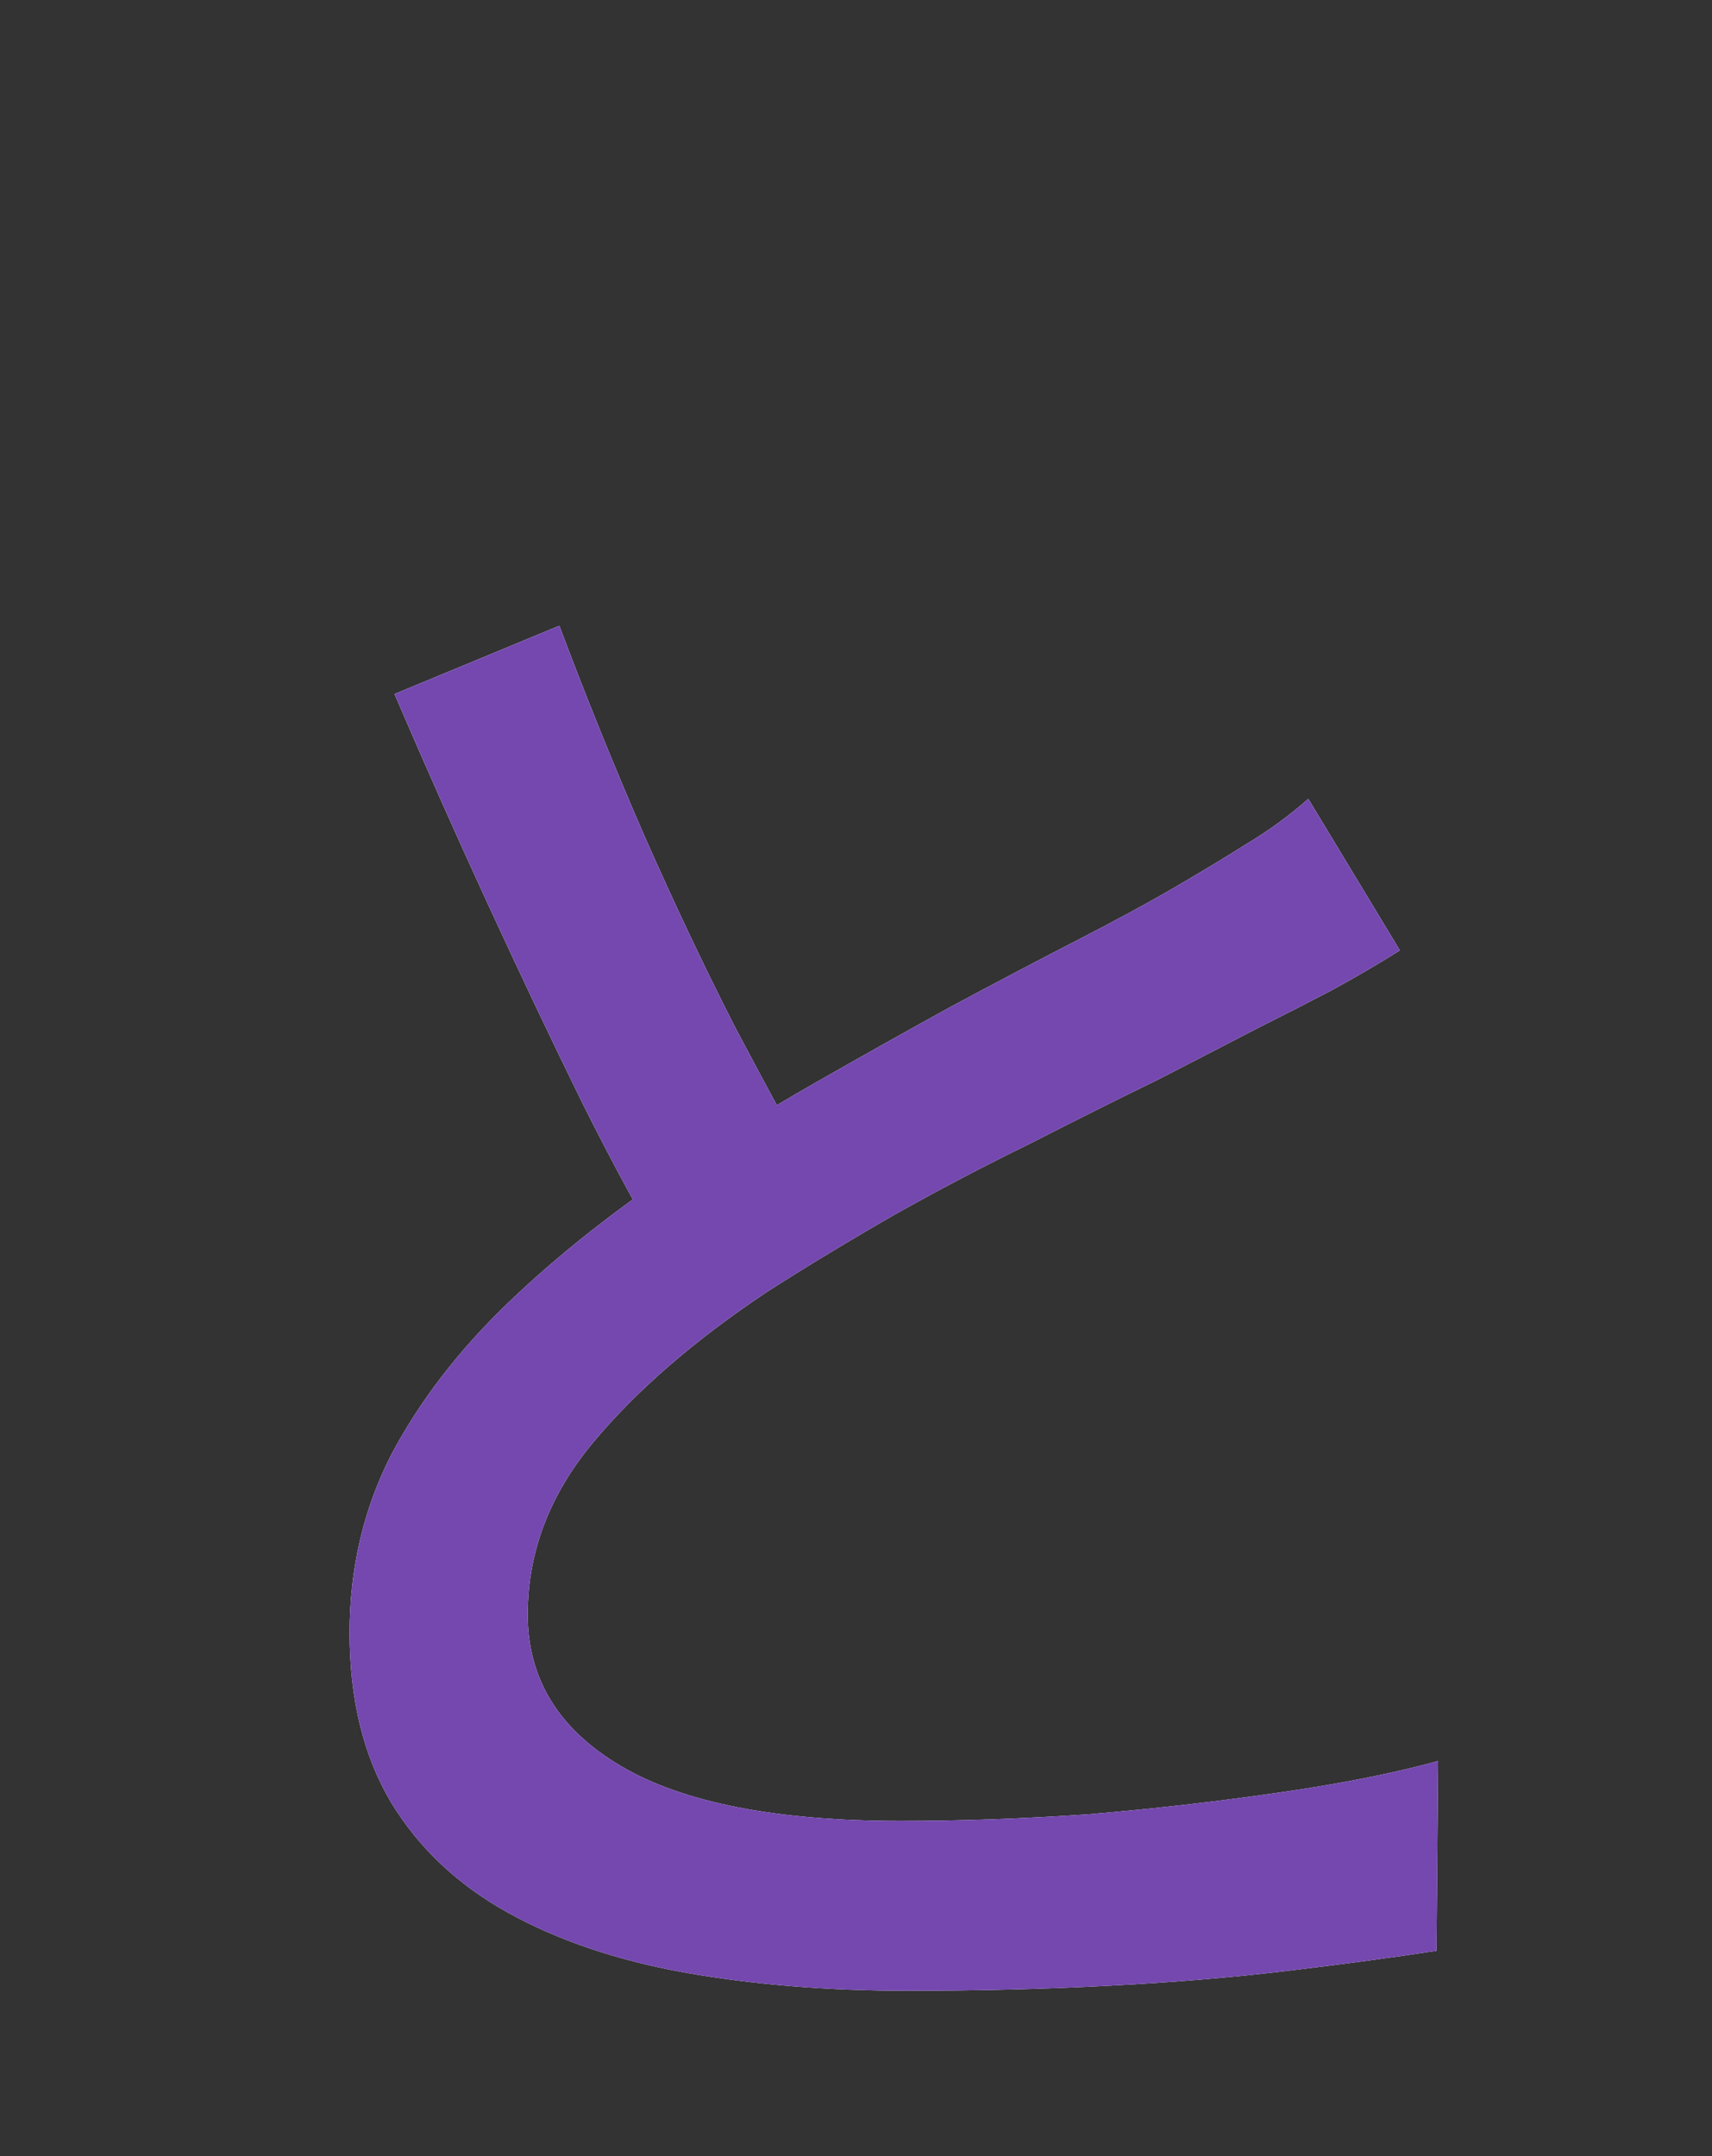
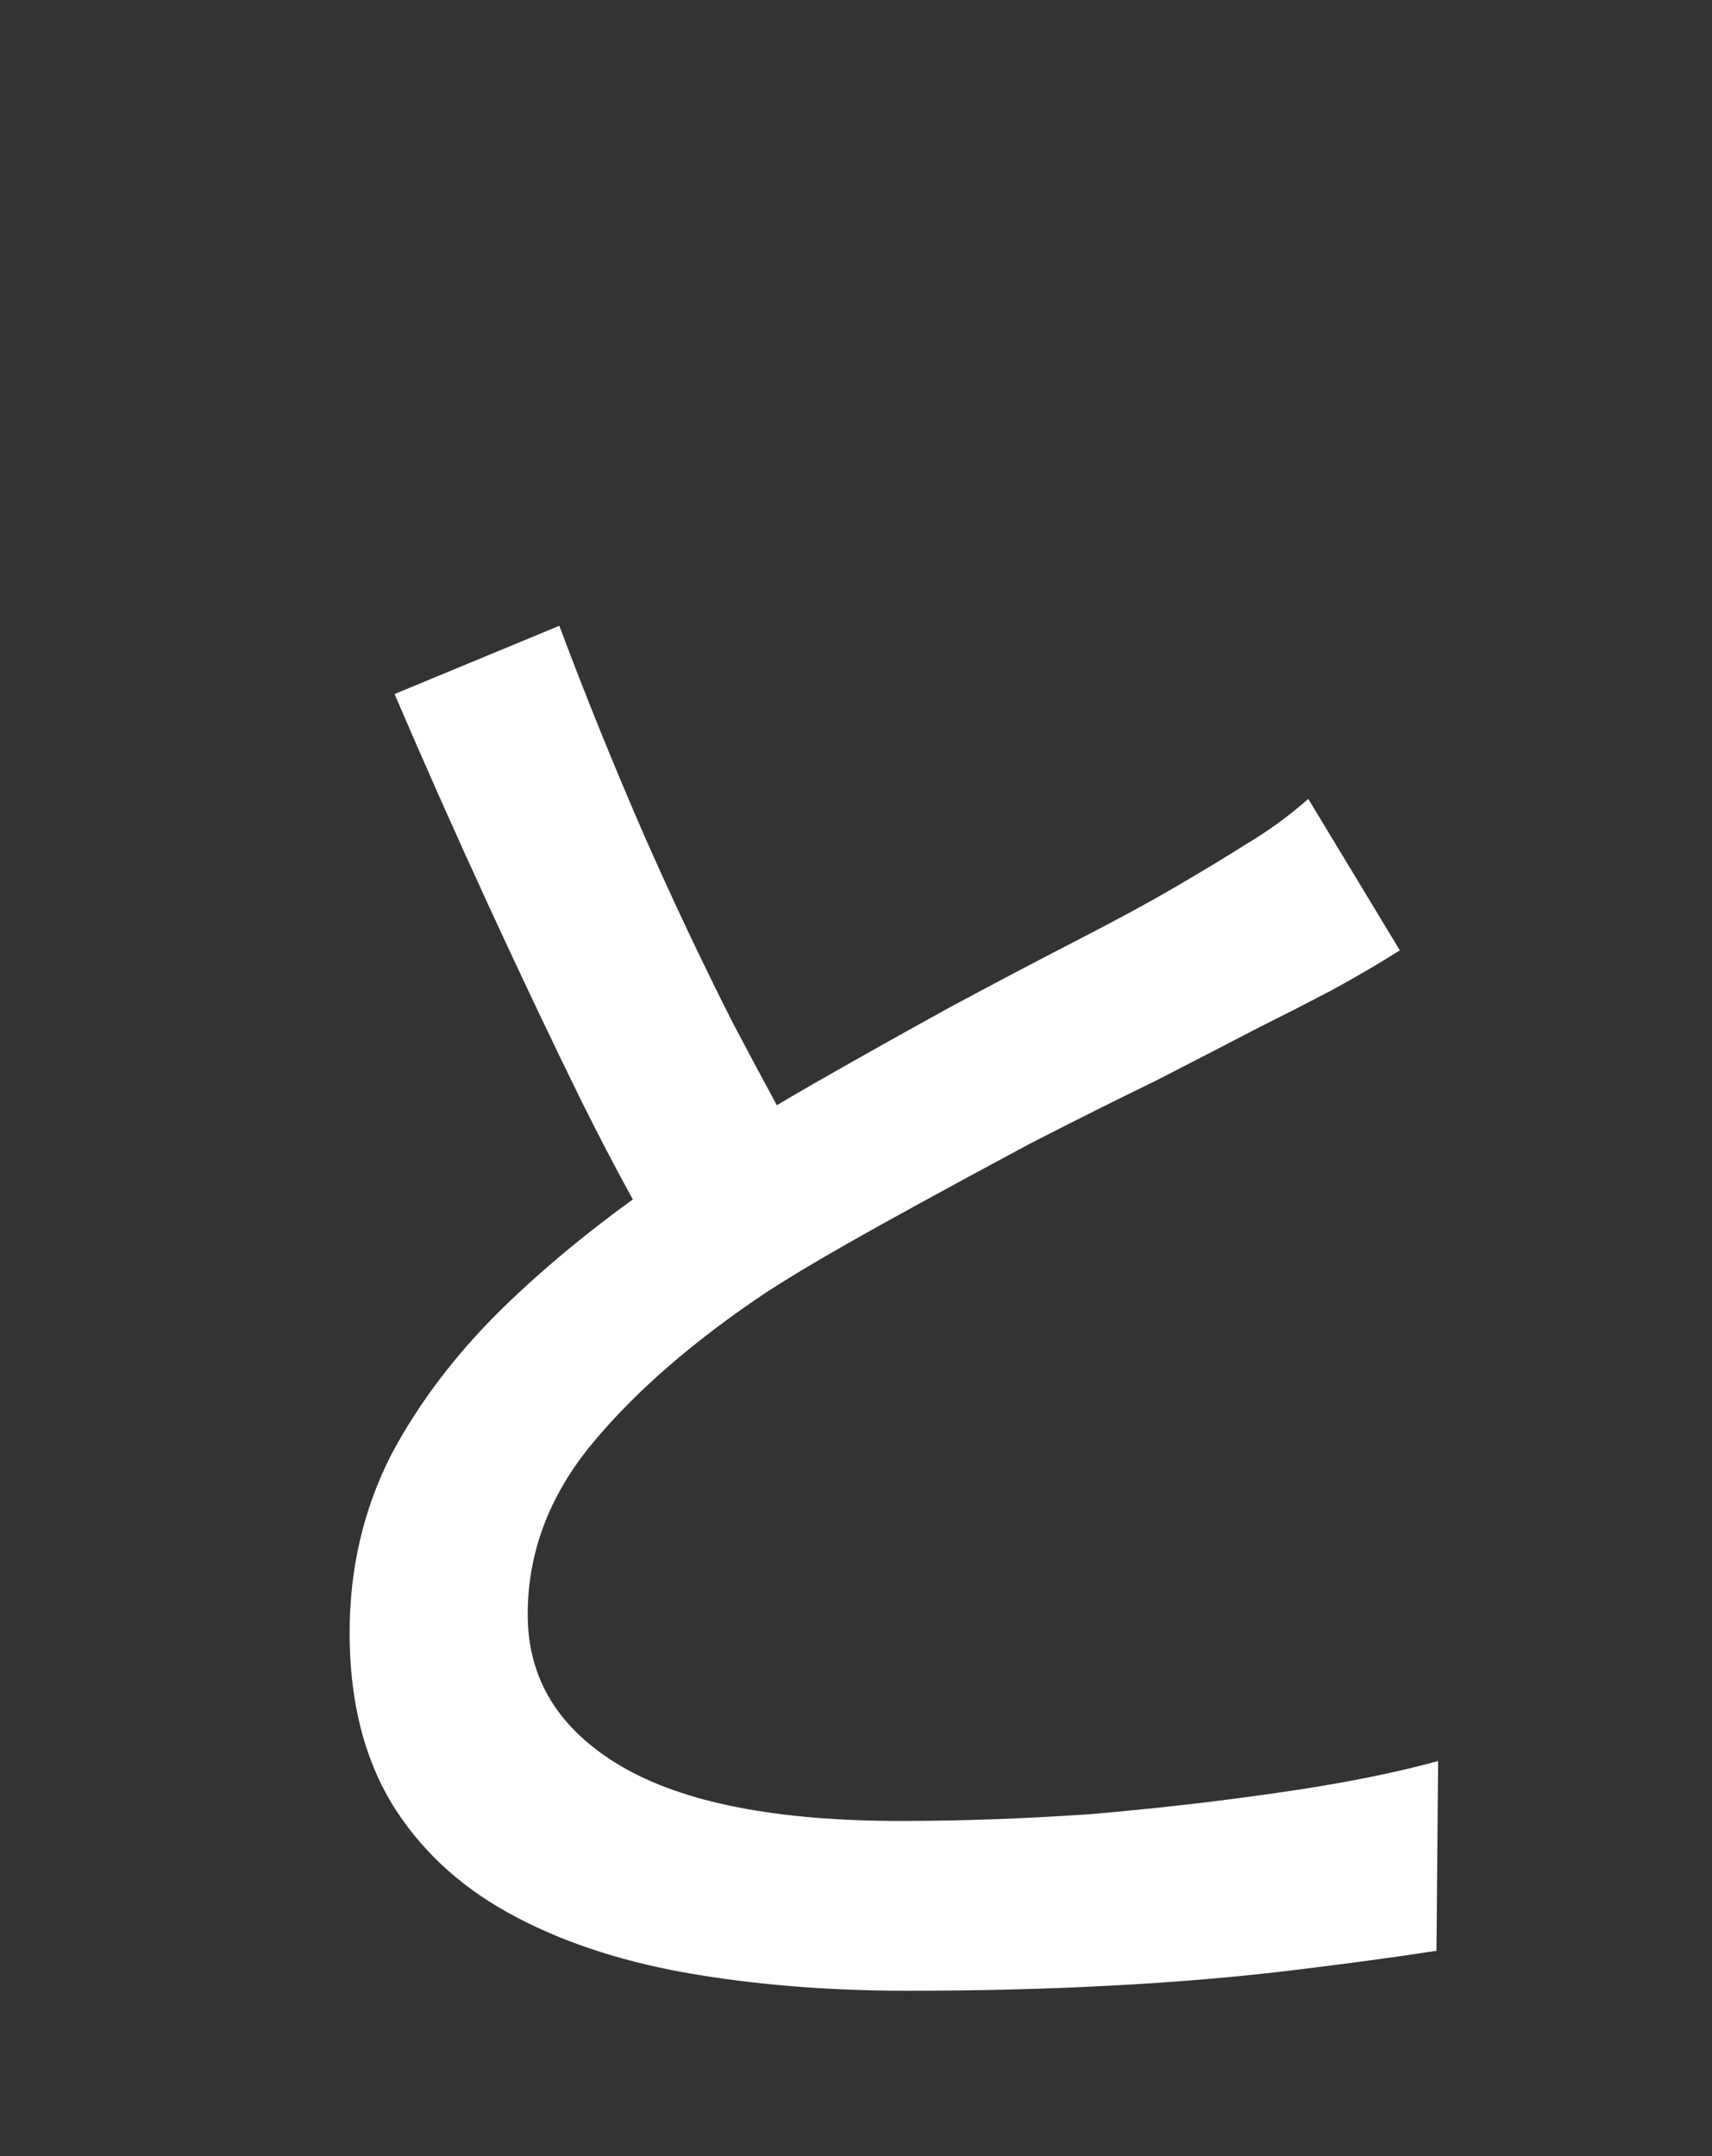
<svg xmlns="http://www.w3.org/2000/svg" width="54" height="68" viewBox="0 0 54 68" fill="none">
  <rect x="0" y="0" width="54" height="68" fill="#333333" stroke="none" />
-   <path d="M44.154 29.973C43.489 30.393 42.771 30.813 42.001 31.233C41.266 31.618 40.479 32.021 39.639 32.441C38.764 32.896 37.714 33.438 36.489 34.068C35.264 34.663 33.934 35.328 32.499 36.063C31.064 36.763 29.629 37.516 28.194 38.321C26.794 39.126 25.464 39.931 24.204 40.736C21.894 42.276 20.057 43.868 18.692 45.513C17.327 47.158 16.645 48.96 16.645 50.92C16.645 52.95 17.625 54.543 19.584 55.698C21.544 56.853 24.484 57.43 28.404 57.43C30.294 57.43 32.272 57.36 34.337 57.22C36.401 57.045 38.397 56.818 40.321 56.538C42.281 56.258 43.961 55.925 45.361 55.54L45.309 61.525C43.944 61.735 42.386 61.945 40.636 62.155C38.886 62.365 36.996 62.523 34.967 62.627C32.972 62.733 30.854 62.785 28.614 62.785C26.094 62.785 23.749 62.593 21.579 62.208C19.445 61.822 17.59 61.193 16.015 60.318C14.44 59.443 13.215 58.288 12.34 56.853C11.465 55.383 11.027 53.598 11.027 51.498C11.027 49.468 11.465 47.595 12.34 45.88C13.25 44.166 14.492 42.556 16.067 41.05C17.642 39.546 19.462 38.111 21.527 36.746C22.822 35.871 24.204 35.013 25.674 34.173C27.144 33.333 28.579 32.528 29.979 31.758C31.414 30.988 32.744 30.288 33.969 29.658C35.194 29.028 36.227 28.468 37.066 27.978C37.907 27.488 38.659 27.033 39.324 26.613C40.024 26.194 40.671 25.721 41.266 25.196L44.154 29.973ZM17.642 19.736C18.482 21.976 19.375 24.181 20.32 26.351C21.264 28.486 22.209 30.481 23.154 32.336C24.134 34.191 25.027 35.836 25.832 37.271L21.212 40.001C20.302 38.496 19.357 36.763 18.377 34.803C17.397 32.808 16.4 30.708 15.385 28.503C14.37 26.299 13.39 24.093 12.445 21.889L17.642 19.736Z" fill="url(#paint0_linear_3031_857)" />
-   <path d="M44.154 29.973C43.489 30.393 42.771 30.813 42.001 31.233C41.266 31.618 40.479 32.021 39.639 32.441C38.764 32.896 37.714 33.438 36.489 34.068C35.264 34.663 33.934 35.328 32.499 36.063C31.064 36.763 29.629 37.516 28.194 38.321C26.794 39.126 25.464 39.931 24.204 40.736C21.894 42.276 20.057 43.868 18.692 45.513C17.327 47.158 16.645 48.96 16.645 50.92C16.645 52.95 17.625 54.543 19.584 55.698C21.544 56.853 24.484 57.43 28.404 57.43C30.294 57.43 32.272 57.36 34.337 57.22C36.401 57.045 38.397 56.818 40.321 56.538C42.281 56.258 43.961 55.925 45.361 55.54L45.309 61.525C43.944 61.735 42.386 61.945 40.636 62.155C38.886 62.365 36.996 62.523 34.967 62.627C32.972 62.733 30.854 62.785 28.614 62.785C26.094 62.785 23.749 62.593 21.579 62.208C19.445 61.822 17.59 61.193 16.015 60.318C14.44 59.443 13.215 58.288 12.34 56.853C11.465 55.383 11.027 53.598 11.027 51.498C11.027 49.468 11.465 47.595 12.34 45.88C13.25 44.166 14.492 42.556 16.067 41.05C17.642 39.546 19.462 38.111 21.527 36.746C22.822 35.871 24.204 35.013 25.674 34.173C27.144 33.333 28.579 32.528 29.979 31.758C31.414 30.988 32.744 30.288 33.969 29.658C35.194 29.028 36.227 28.468 37.066 27.978C37.907 27.488 38.659 27.033 39.324 26.613C40.024 26.194 40.671 25.721 41.266 25.196L44.154 29.973ZM17.642 19.736C18.482 21.976 19.375 24.181 20.32 26.351C21.264 28.486 22.209 30.481 23.154 32.336C24.134 34.191 25.027 35.836 25.832 37.271L21.212 40.001C20.302 38.496 19.357 36.763 18.377 34.803C17.397 32.808 16.4 30.708 15.385 28.503C14.37 26.299 13.39 24.093 12.445 21.889L17.642 19.736Z" fill="white" />
-   <path d="M44.154 29.973C43.489 30.393 42.771 30.813 42.001 31.233C41.266 31.618 40.479 32.021 39.639 32.441C38.764 32.896 37.714 33.438 36.489 34.068C35.264 34.663 33.934 35.328 32.499 36.063C31.064 36.763 29.629 37.516 28.194 38.321C26.794 39.126 25.464 39.931 24.204 40.736C21.894 42.276 20.057 43.868 18.692 45.513C17.327 47.158 16.645 48.96 16.645 50.92C16.645 52.95 17.625 54.543 19.584 55.698C21.544 56.853 24.484 57.43 28.404 57.43C30.294 57.43 32.272 57.36 34.337 57.22C36.401 57.045 38.397 56.818 40.321 56.538C42.281 56.258 43.961 55.925 45.361 55.54L45.309 61.525C43.944 61.735 42.386 61.945 40.636 62.155C38.886 62.365 36.996 62.523 34.967 62.627C32.972 62.733 30.854 62.785 28.614 62.785C26.094 62.785 23.749 62.593 21.579 62.208C19.445 61.822 17.59 61.193 16.015 60.318C14.44 59.443 13.215 58.288 12.34 56.853C11.465 55.383 11.027 53.598 11.027 51.498C11.027 49.468 11.465 47.595 12.34 45.88C13.25 44.166 14.492 42.556 16.067 41.05C17.642 39.546 19.462 38.111 21.527 36.746C22.822 35.871 24.204 35.013 25.674 34.173C27.144 33.333 28.579 32.528 29.979 31.758C31.414 30.988 32.744 30.288 33.969 29.658C35.194 29.028 36.227 28.468 37.066 27.978C37.907 27.488 38.659 27.033 39.324 26.613C40.024 26.194 40.671 25.721 41.266 25.196L44.154 29.973ZM17.642 19.736C18.482 21.976 19.375 24.181 20.32 26.351C21.264 28.486 22.209 30.481 23.154 32.336C24.134 34.191 25.027 35.836 25.832 37.271L21.212 40.001C20.302 38.496 19.357 36.763 18.377 34.803C17.397 32.808 16.4 30.708 15.385 28.503C14.37 26.299 13.39 24.093 12.445 21.889L17.642 19.736Z" fill="#7448AE" />
+   <path d="M44.154 29.973C43.489 30.393 42.771 30.813 42.001 31.233C41.266 31.618 40.479 32.021 39.639 32.441C38.764 32.896 37.714 33.438 36.489 34.068C35.264 34.663 33.934 35.328 32.499 36.063C26.794 39.126 25.464 39.931 24.204 40.736C21.894 42.276 20.057 43.868 18.692 45.513C17.327 47.158 16.645 48.96 16.645 50.92C16.645 52.95 17.625 54.543 19.584 55.698C21.544 56.853 24.484 57.43 28.404 57.43C30.294 57.43 32.272 57.36 34.337 57.22C36.401 57.045 38.397 56.818 40.321 56.538C42.281 56.258 43.961 55.925 45.361 55.54L45.309 61.525C43.944 61.735 42.386 61.945 40.636 62.155C38.886 62.365 36.996 62.523 34.967 62.627C32.972 62.733 30.854 62.785 28.614 62.785C26.094 62.785 23.749 62.593 21.579 62.208C19.445 61.822 17.59 61.193 16.015 60.318C14.44 59.443 13.215 58.288 12.34 56.853C11.465 55.383 11.027 53.598 11.027 51.498C11.027 49.468 11.465 47.595 12.34 45.88C13.25 44.166 14.492 42.556 16.067 41.05C17.642 39.546 19.462 38.111 21.527 36.746C22.822 35.871 24.204 35.013 25.674 34.173C27.144 33.333 28.579 32.528 29.979 31.758C31.414 30.988 32.744 30.288 33.969 29.658C35.194 29.028 36.227 28.468 37.066 27.978C37.907 27.488 38.659 27.033 39.324 26.613C40.024 26.194 40.671 25.721 41.266 25.196L44.154 29.973ZM17.642 19.736C18.482 21.976 19.375 24.181 20.32 26.351C21.264 28.486 22.209 30.481 23.154 32.336C24.134 34.191 25.027 35.836 25.832 37.271L21.212 40.001C20.302 38.496 19.357 36.763 18.377 34.803C17.397 32.808 16.4 30.708 15.385 28.503C14.37 26.299 13.39 24.093 12.445 21.889L17.642 19.736Z" fill="white" />
  <defs>
    <linearGradient id="paint0_linear_3031_857" x1="27.5" y1="14" x2="27.5" y2="66" gradientUnits="userSpaceOnUse">
      <stop stop-color="#B47CFF" />
      <stop offset="0.5" stop-color="#7448AE" />
      <stop offset="1" stop-color="#5C3096" />
    </linearGradient>
  </defs>
</svg>